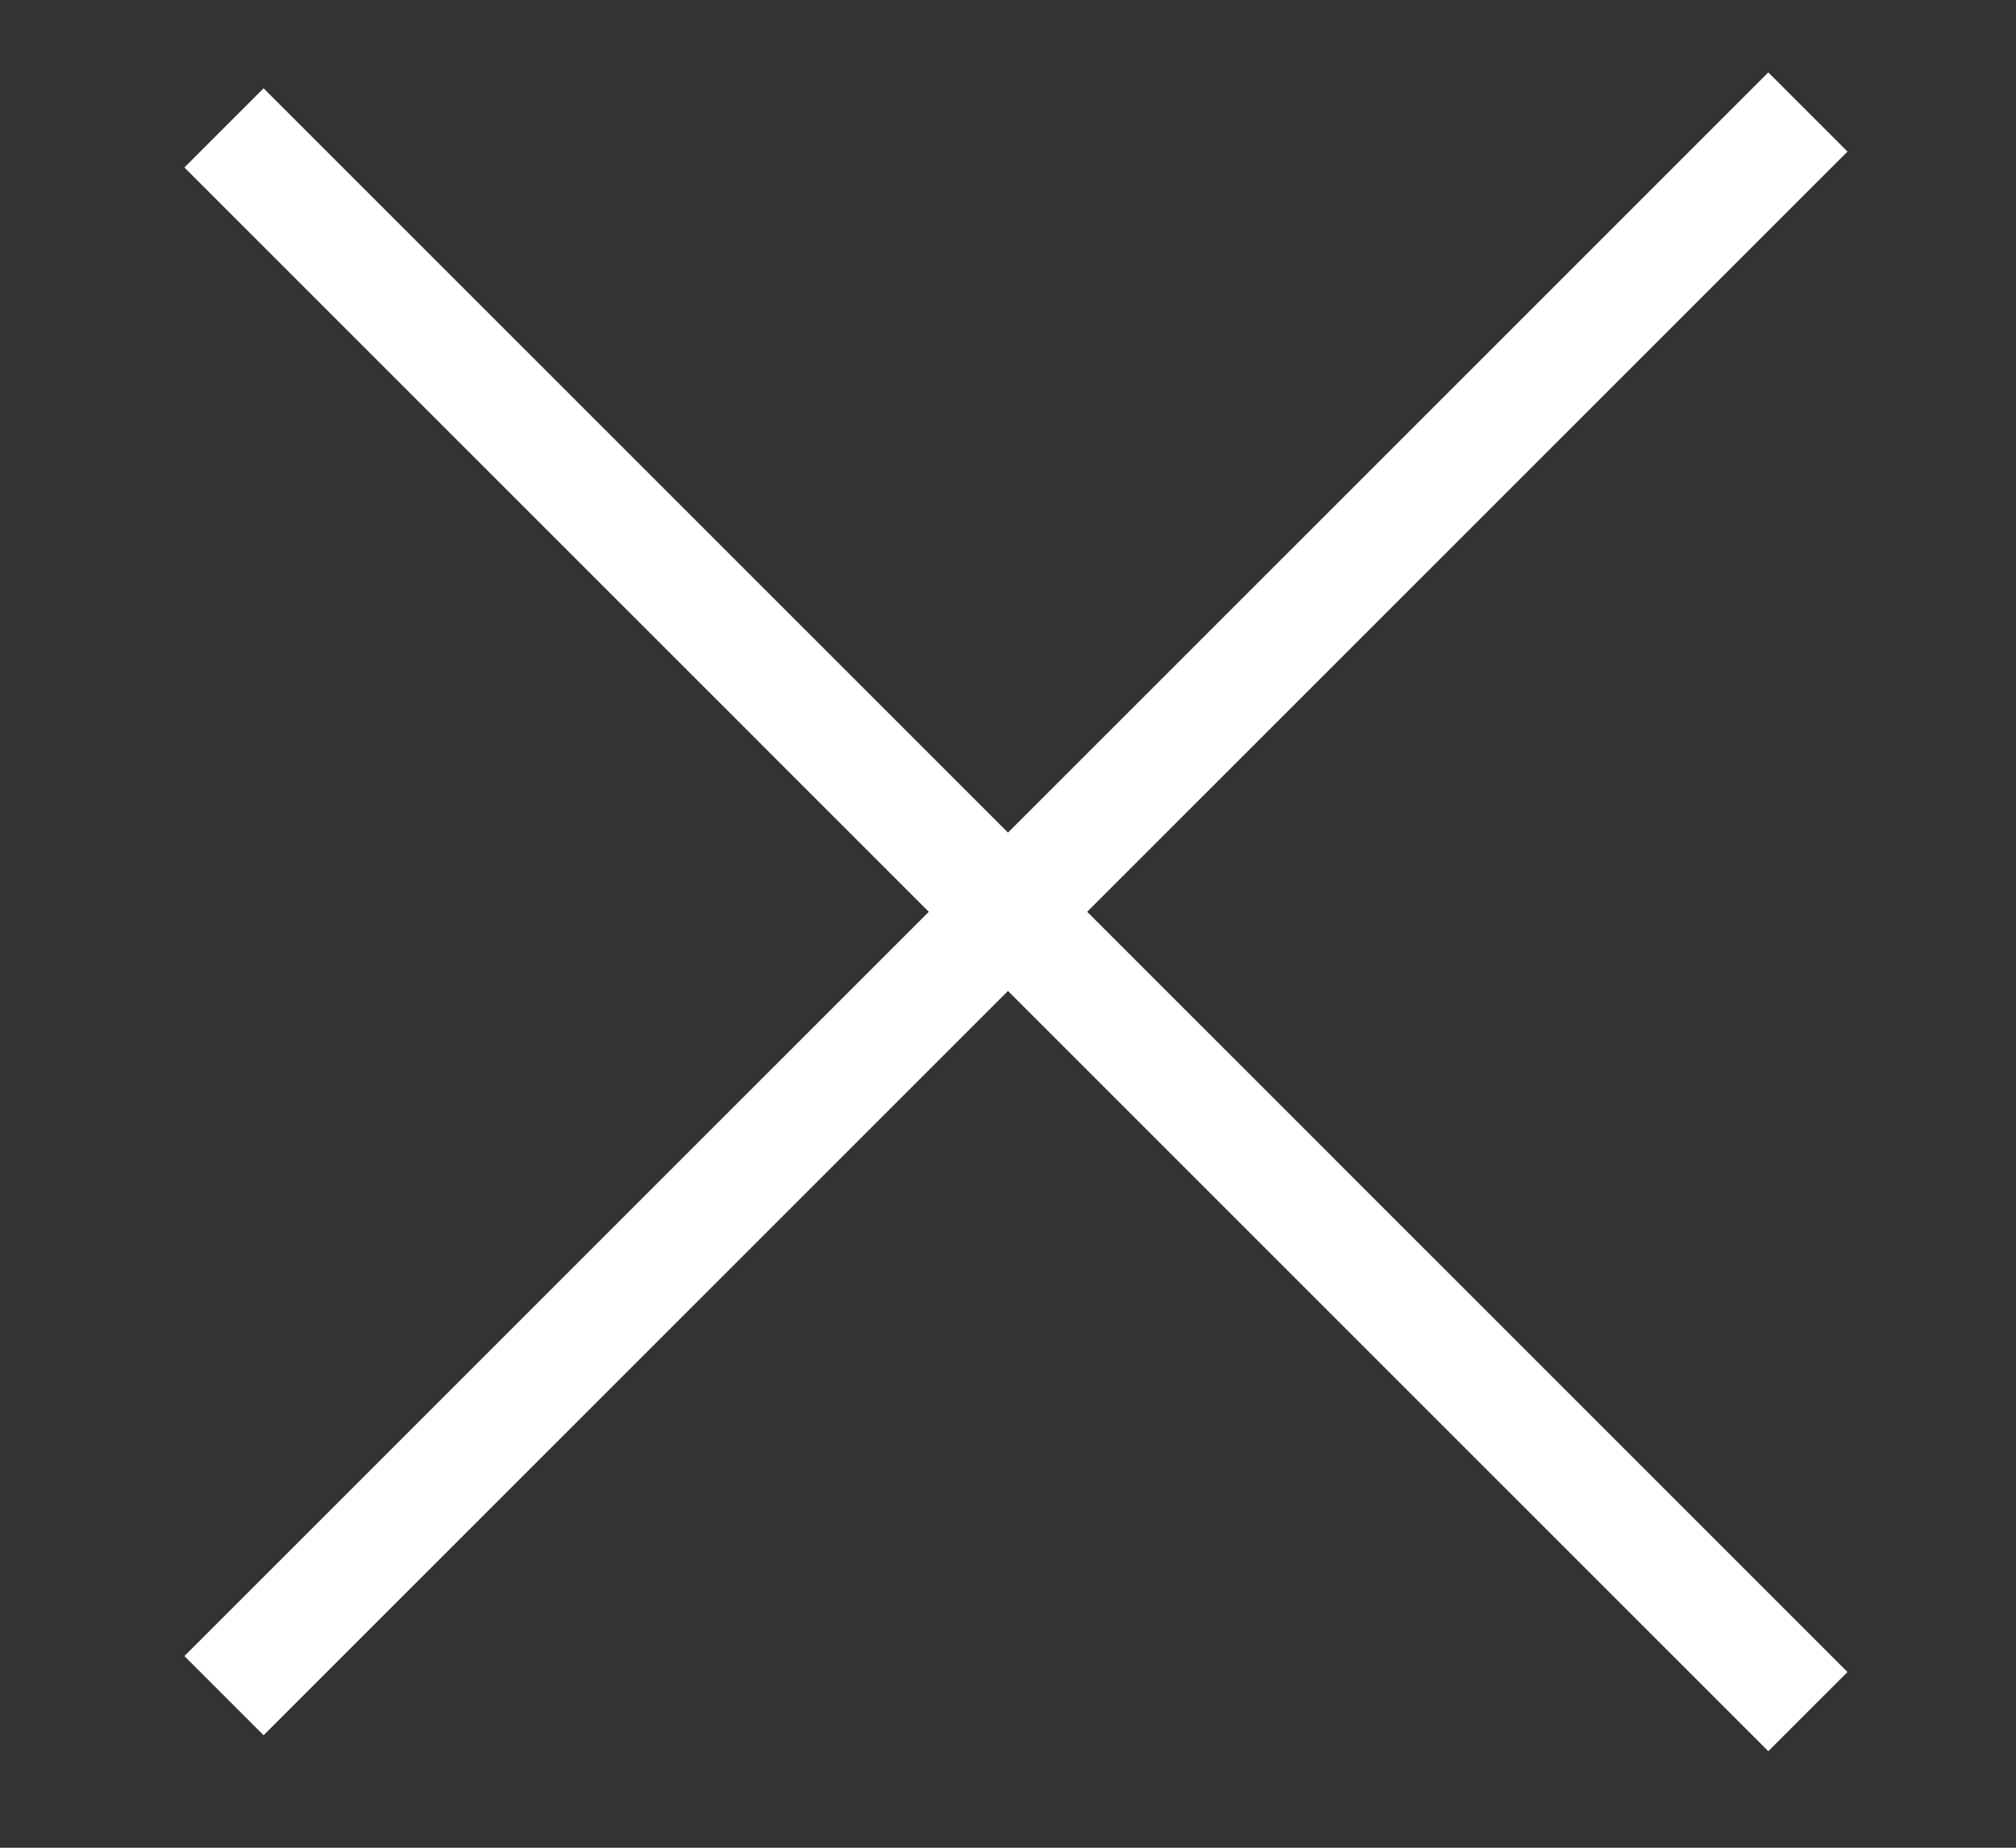
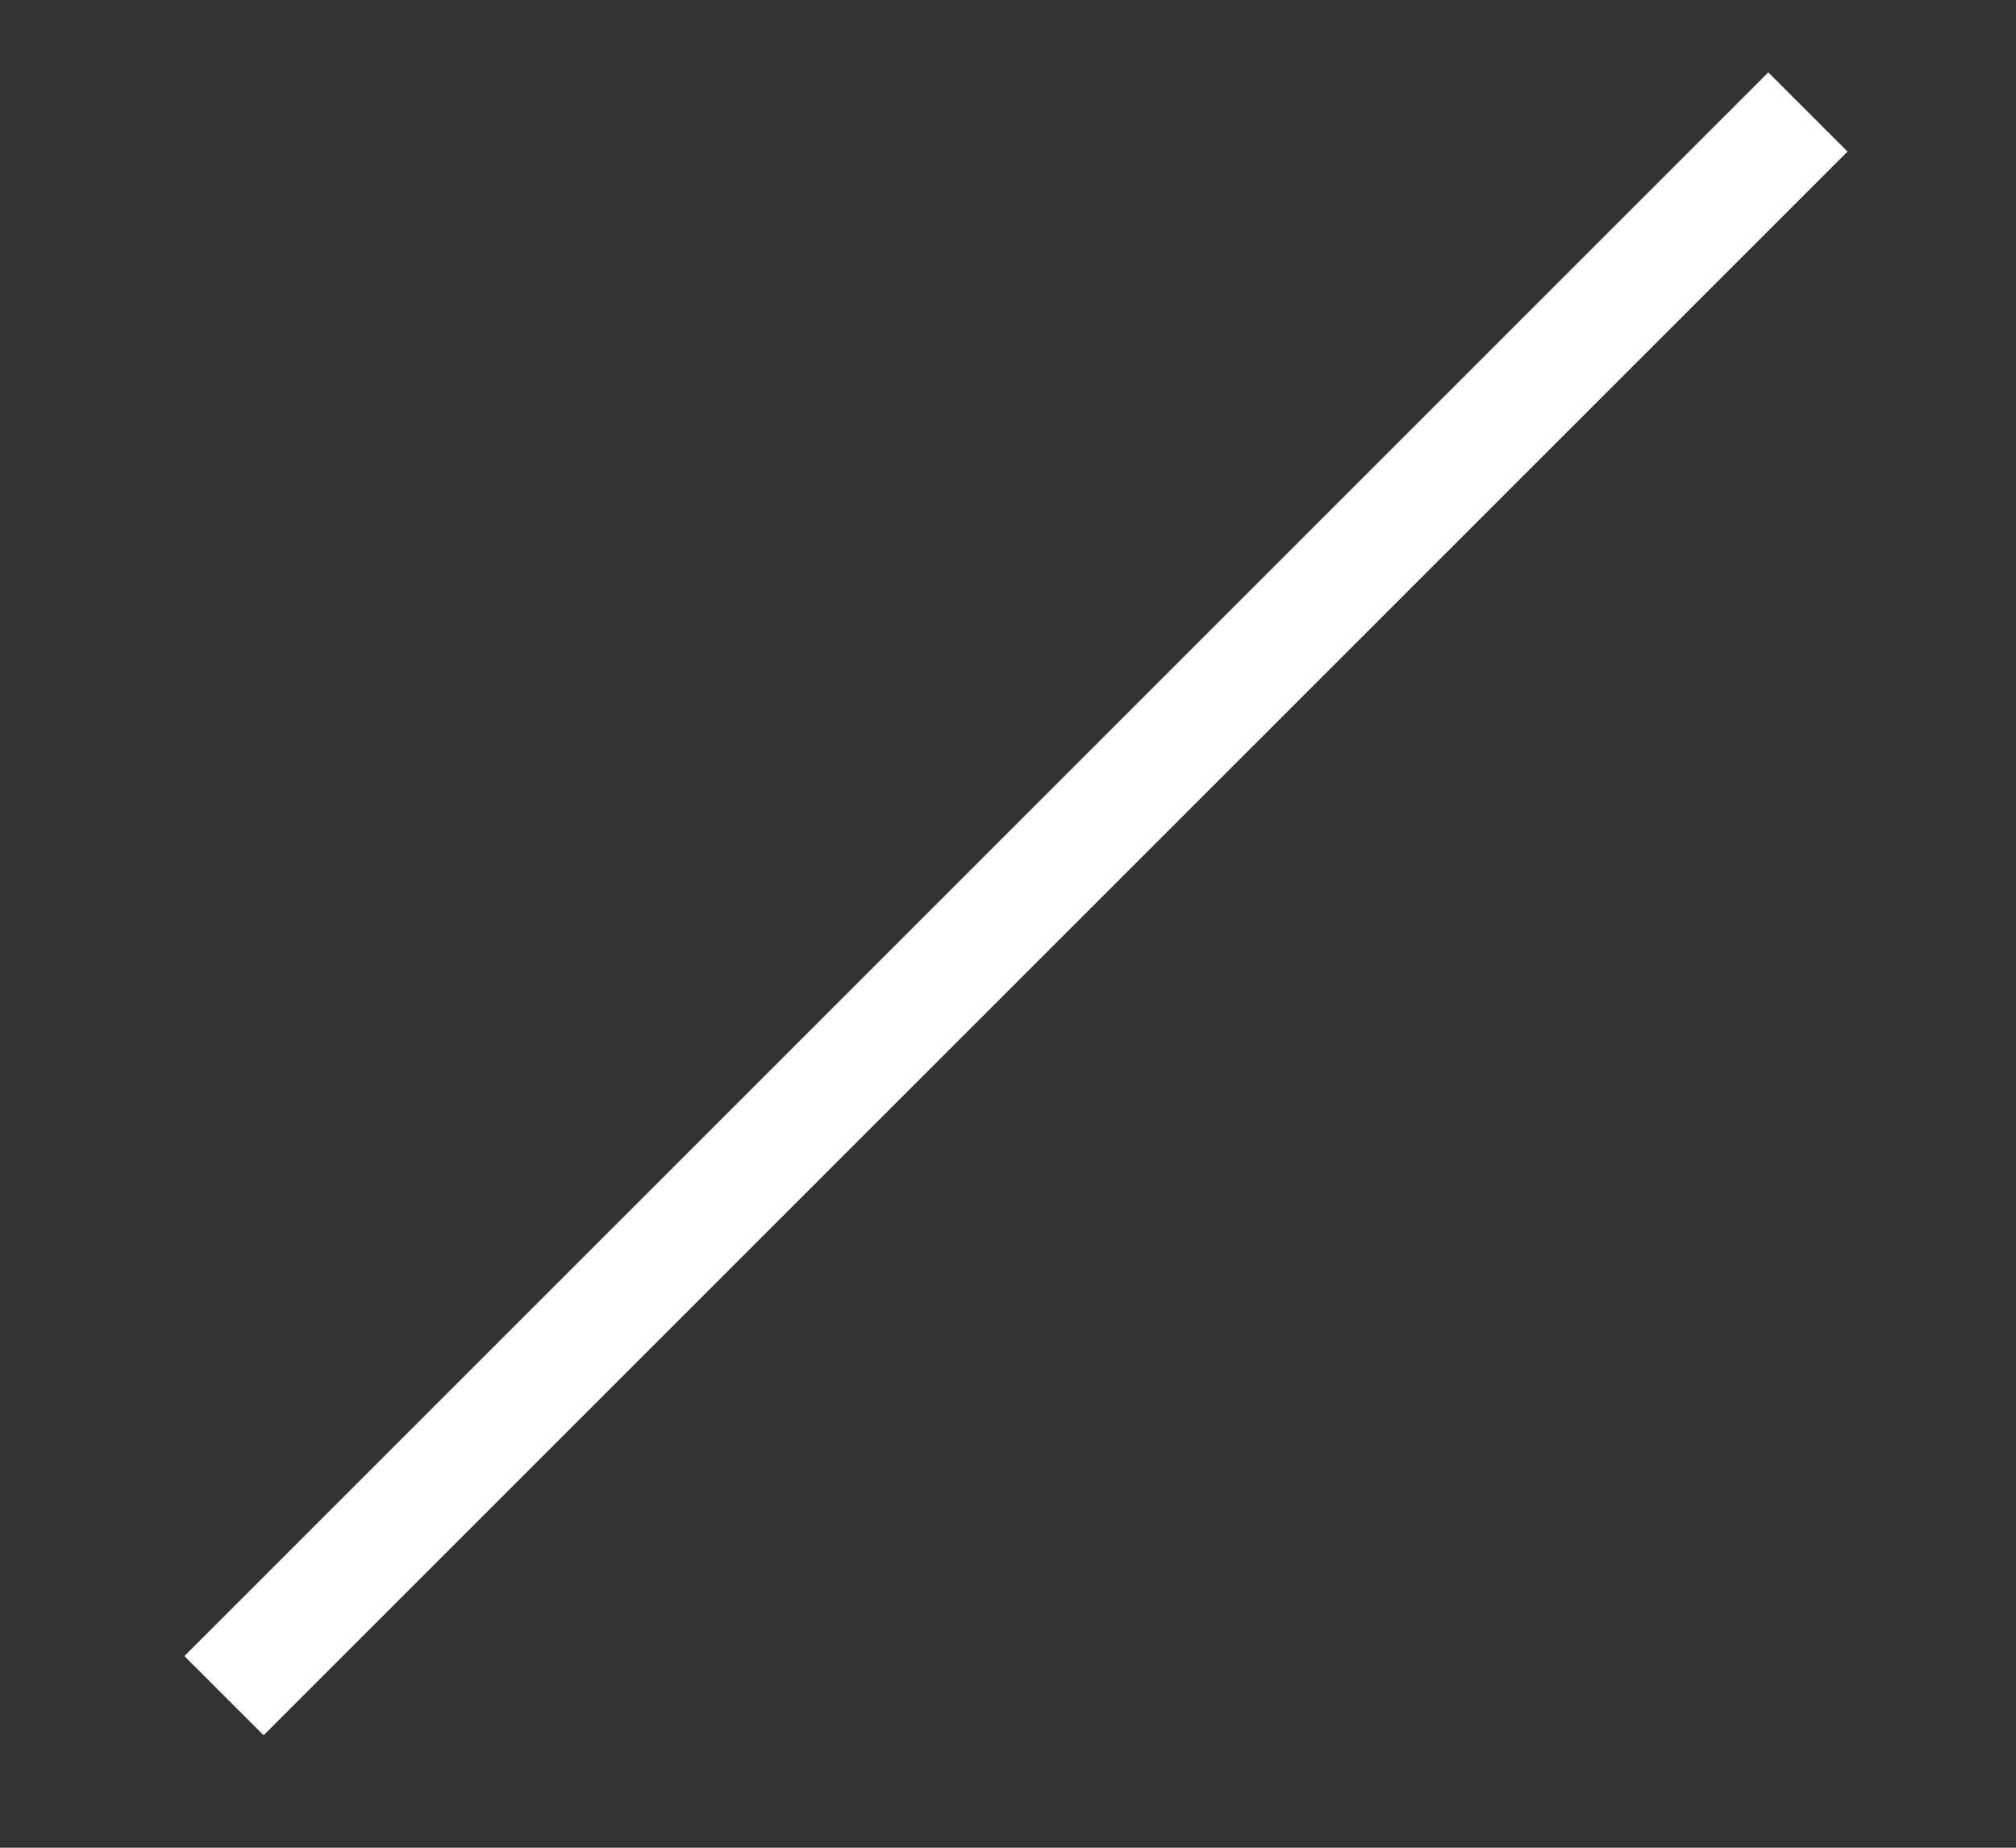
<svg xmlns="http://www.w3.org/2000/svg" width="36" height="33" viewBox="0 0 36 33" fill="none">
  <rect x="0" y="0" width="36" height="33" fill="#333333" stroke="none" />
  <path d="M32.284 2L4 30.284L32.267 2.017" stroke="white" stroke-width="2" stroke-miterlimit="10" />
-   <path d="M32.284 30.569L4 2.284L32.267 30.552" stroke="white" stroke-width="2" stroke-miterlimit="10" />
</svg>